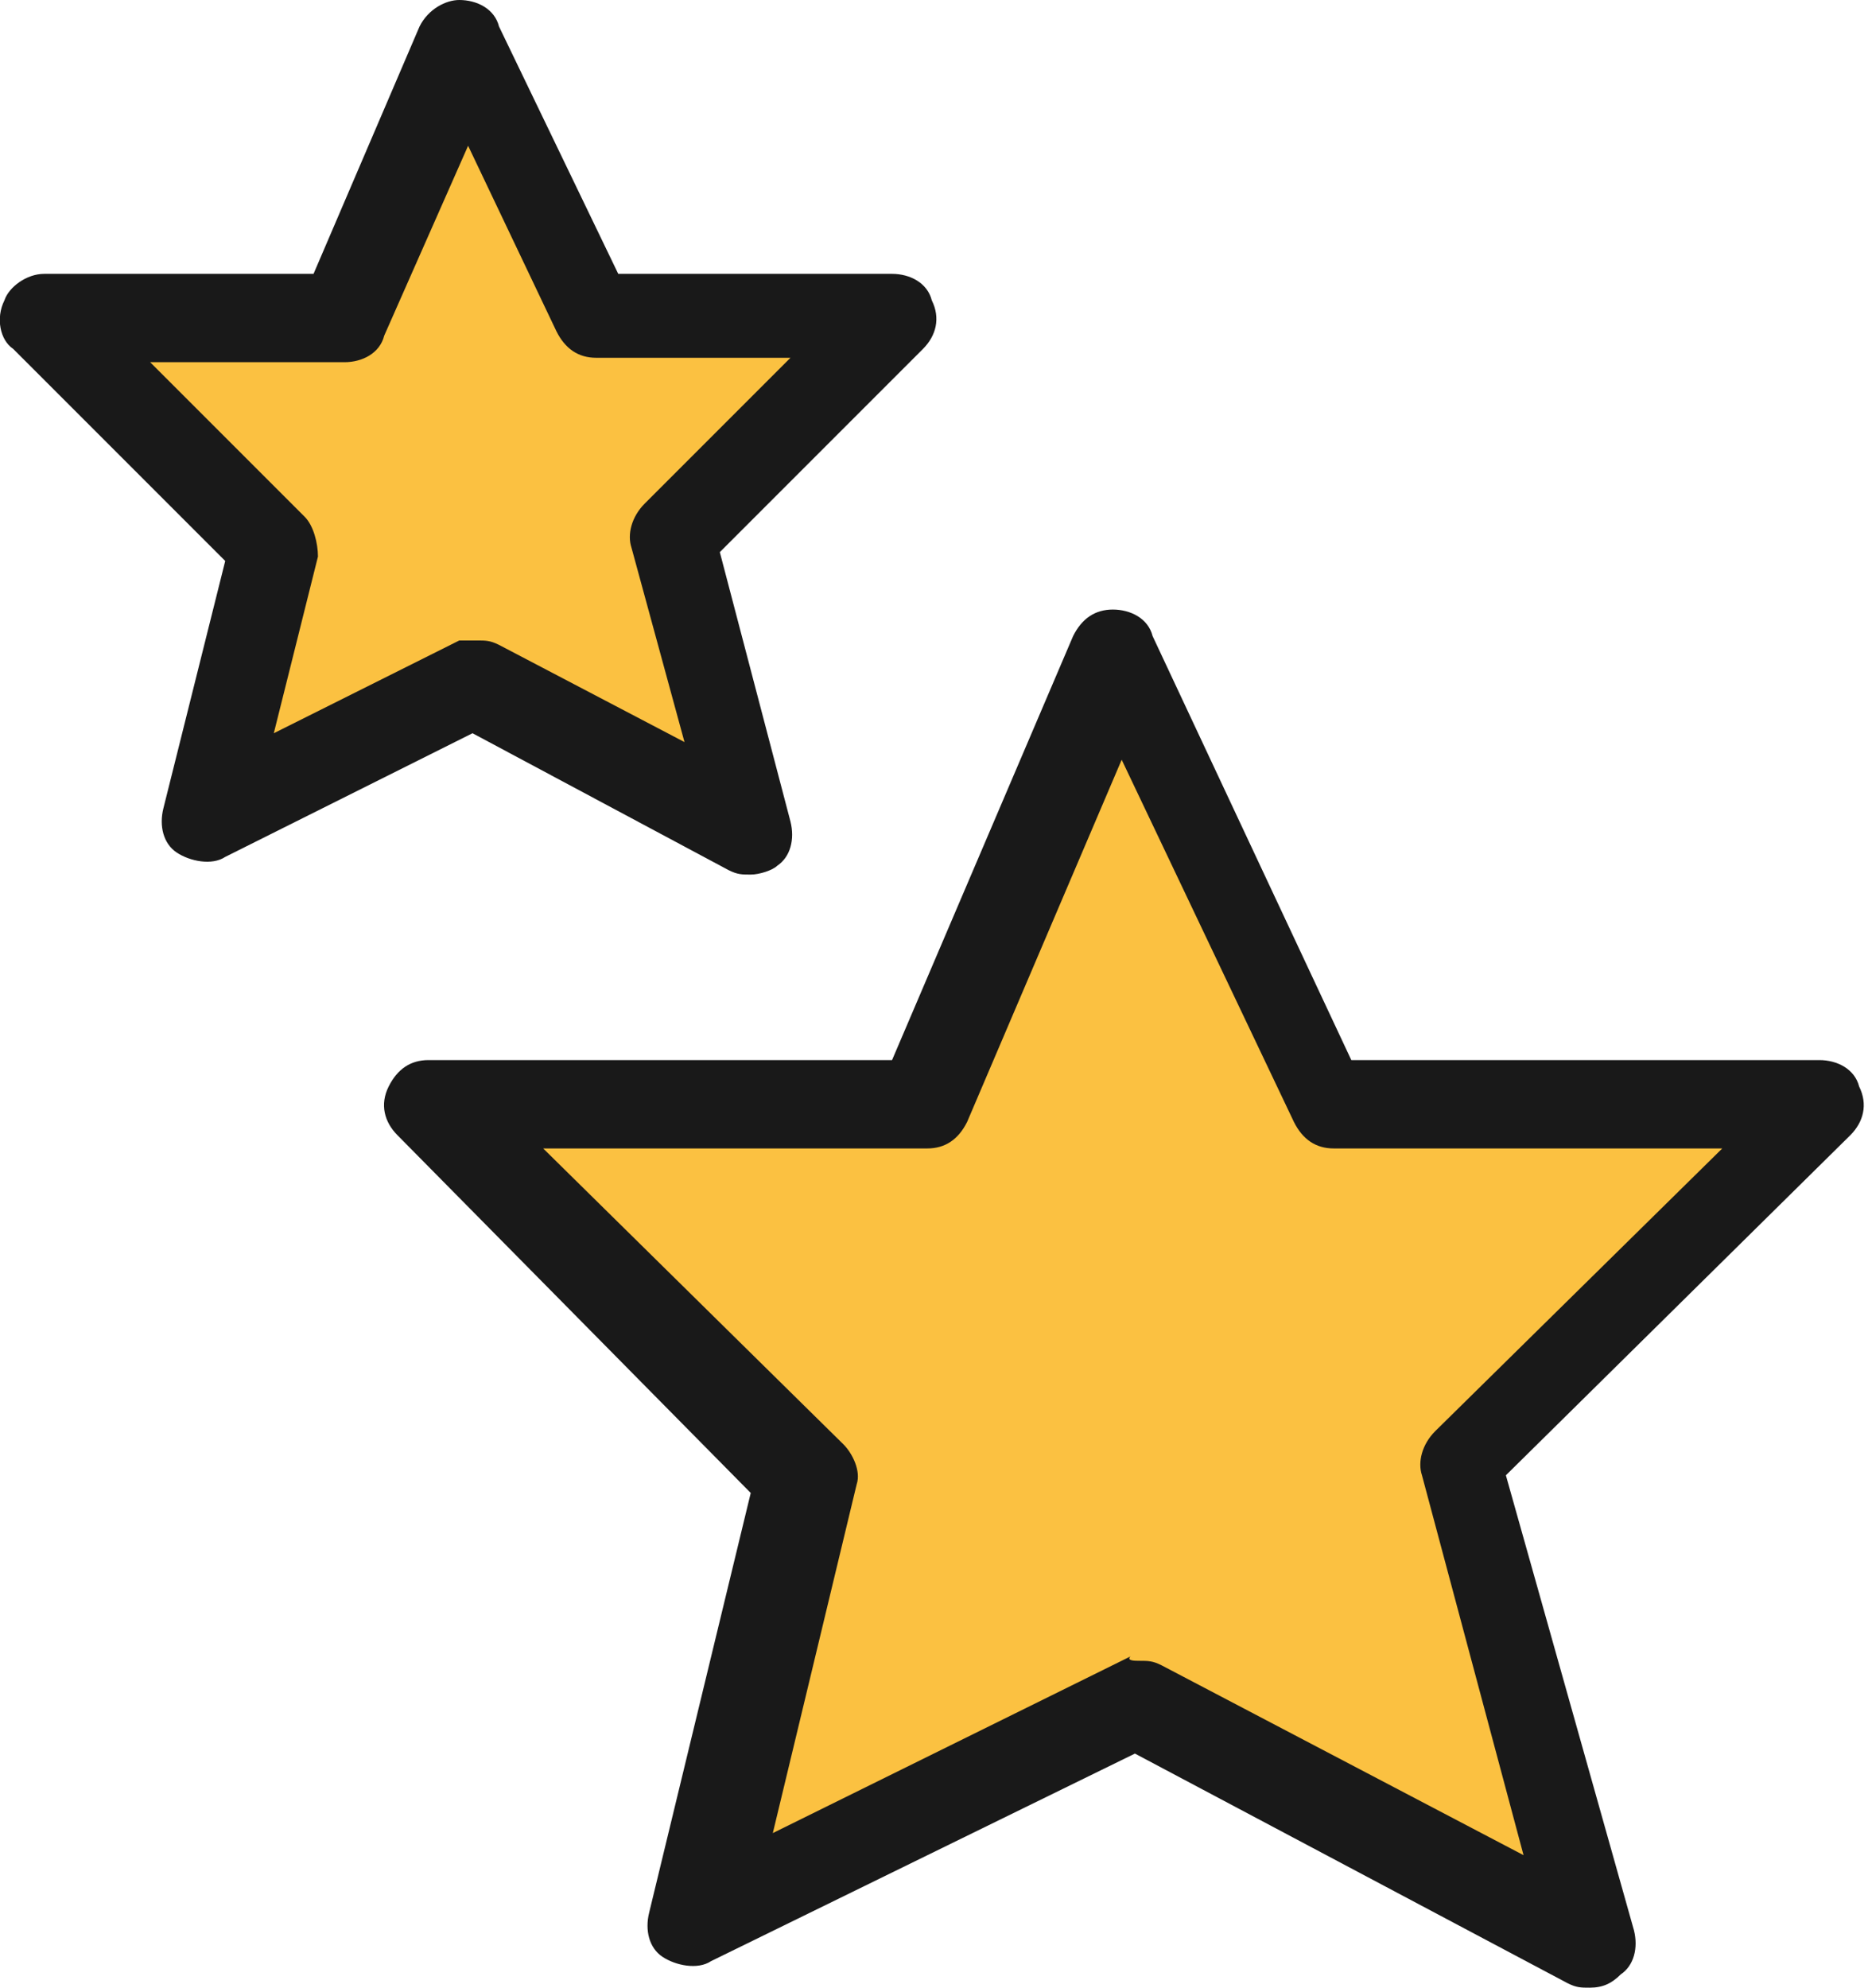
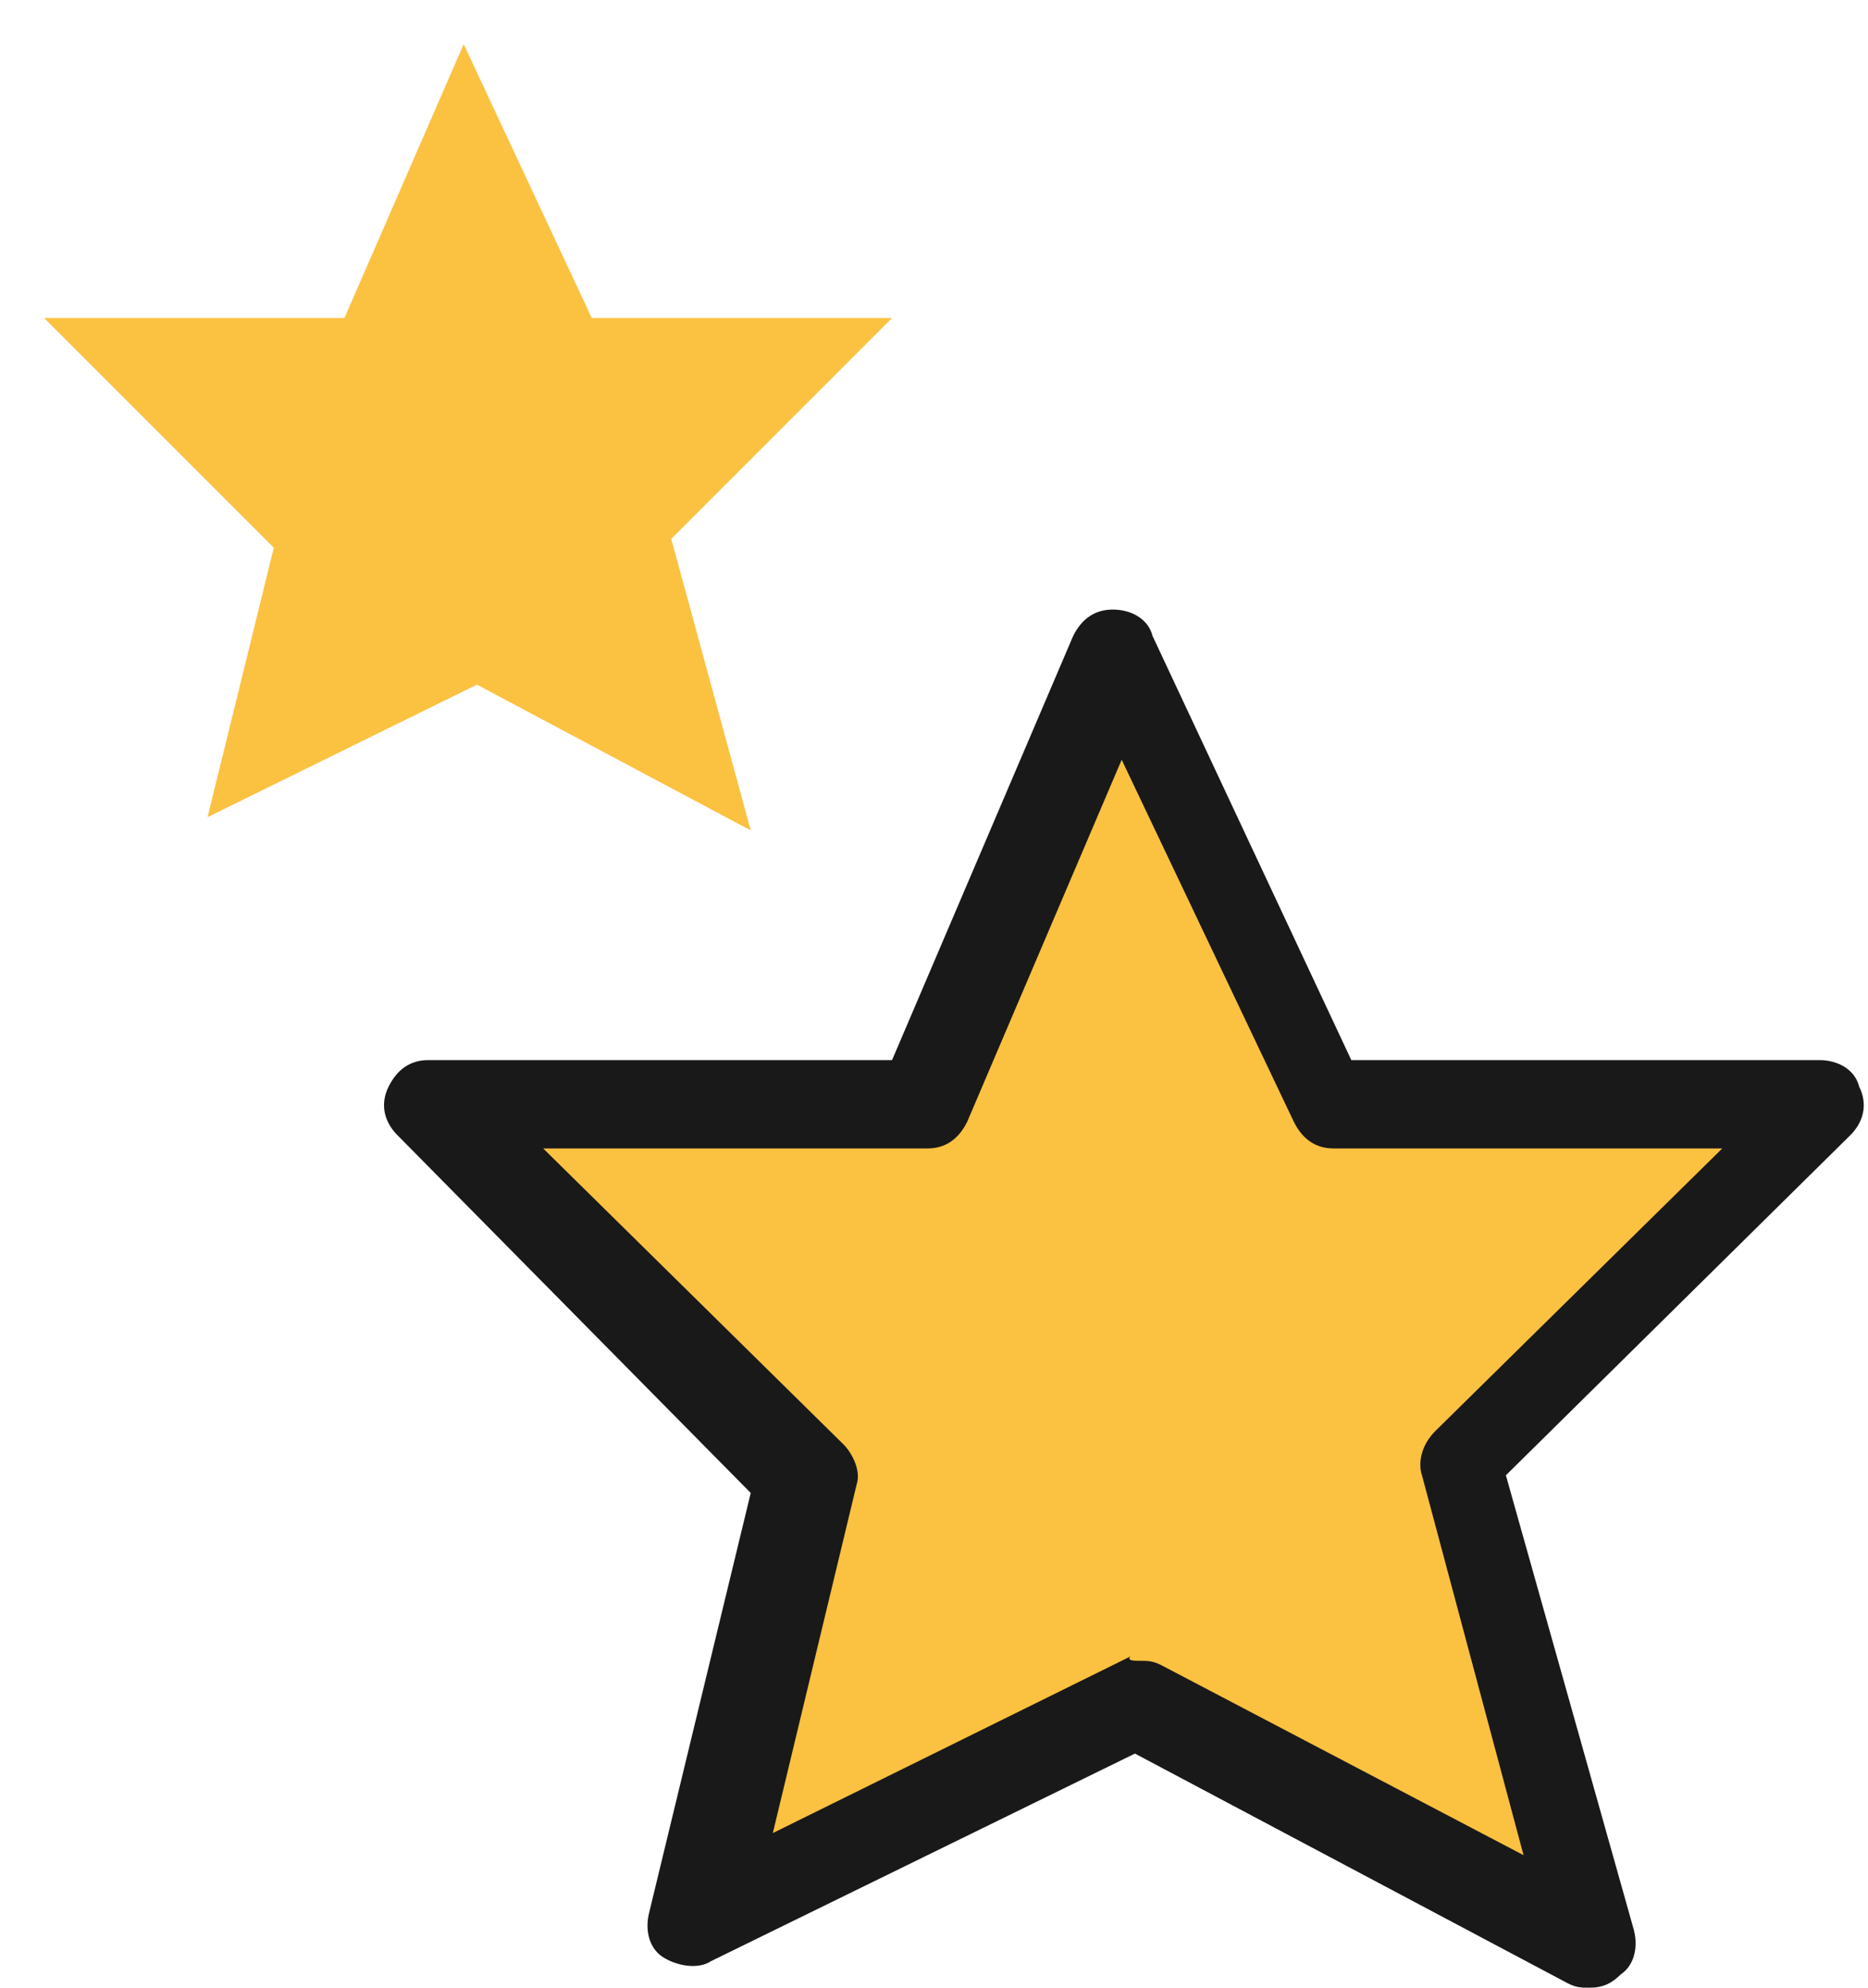
<svg xmlns="http://www.w3.org/2000/svg" version="1.1" id="Layer_1" x="0" y="0" viewBox="0 0 42.3 45" style="enable-background:new 0 0 42.3 45" xml:space="preserve">
  <style>.st1{fill:#191919}</style>
  <path d="M20.9 25H9.7l8.5 8.5-2.5 10 10-4.9L36 44l-2.9-10.8 8.2-8.1H30.1l-4.8-10.2L20.9 25zM7.8 7.2H1l5.2 5.2-1.5 6.1 6.1-3 6.2 3.3-1.8-6.6 5-5h-6.8L10.5 1 7.8 7.2z" style="fill:#fbc141" />
  <path class="st1" d="M36 45c-.2 0-.3 0-.5-.1l-9.8-5.2-9.6 4.7c-.3.2-.8.1-1.1-.1-.3-.2-.4-.6-.3-1l2.3-9.5-8-8.1c-.3-.3-.4-.7-.2-1.1s.5-.6.9-.6h10.5l4.1-9.6c.2-.4.5-.6.9-.6s.8.2.9.6l4.5 9.6h10.6c.4 0 .8.2.9.6.2.4.1.8-.2 1.1l-7.8 7.7L37 43.7c.1.4 0 .8-.3 1-.2.2-.4.3-.7.3zm-10.2-7.4c.2 0 .3 0 .5.1l8.2 4.3-2.3-8.6c-.1-.3 0-.7.3-1L39 26h-8.8c-.4 0-.7-.2-.9-.6l-3.9-8.2-3.5 8.2c-.2.4-.5.6-.9.6h-8.7l6.8 6.7c.2.2.4.6.3.9l-1.9 7.9 8.1-4c-.1.1.1.1.2.1z" />
-   <path class="st1" d="M17 19.8c-.2 0-.3 0-.5-.1l-5.8-3.1-5.6 2.8c-.3.2-.8.1-1.1-.1-.3-.2-.4-.6-.3-1l1.4-5.6L.3 7.9C0 7.7-.1 7.2.1 6.8c.1-.3.5-.6.9-.6h6.1L9.5.6c.2-.4.6-.6.9-.6.4 0 .8.2.9.6L14 6.2h6.2c.4 0 .8.2.9.6.2.4.1.8-.2 1.1l-4.6 4.6 1.6 6.1c.1.4 0 .8-.3 1-.1.1-.4.2-.6.2zm-6.2-5.3c.2 0 .3 0 .5.1l4.2 2.2-1.2-4.4c-.1-.3 0-.7.3-1l3.3-3.3h-4.4c-.4 0-.7-.2-.9-.6l-2-4.2-1.9 4.3c-.1.4-.5.6-.9.6H3.4l3.5 3.5c.2.2.3.6.3.9l-1 4 4.2-2.1h.4z" />
</svg>